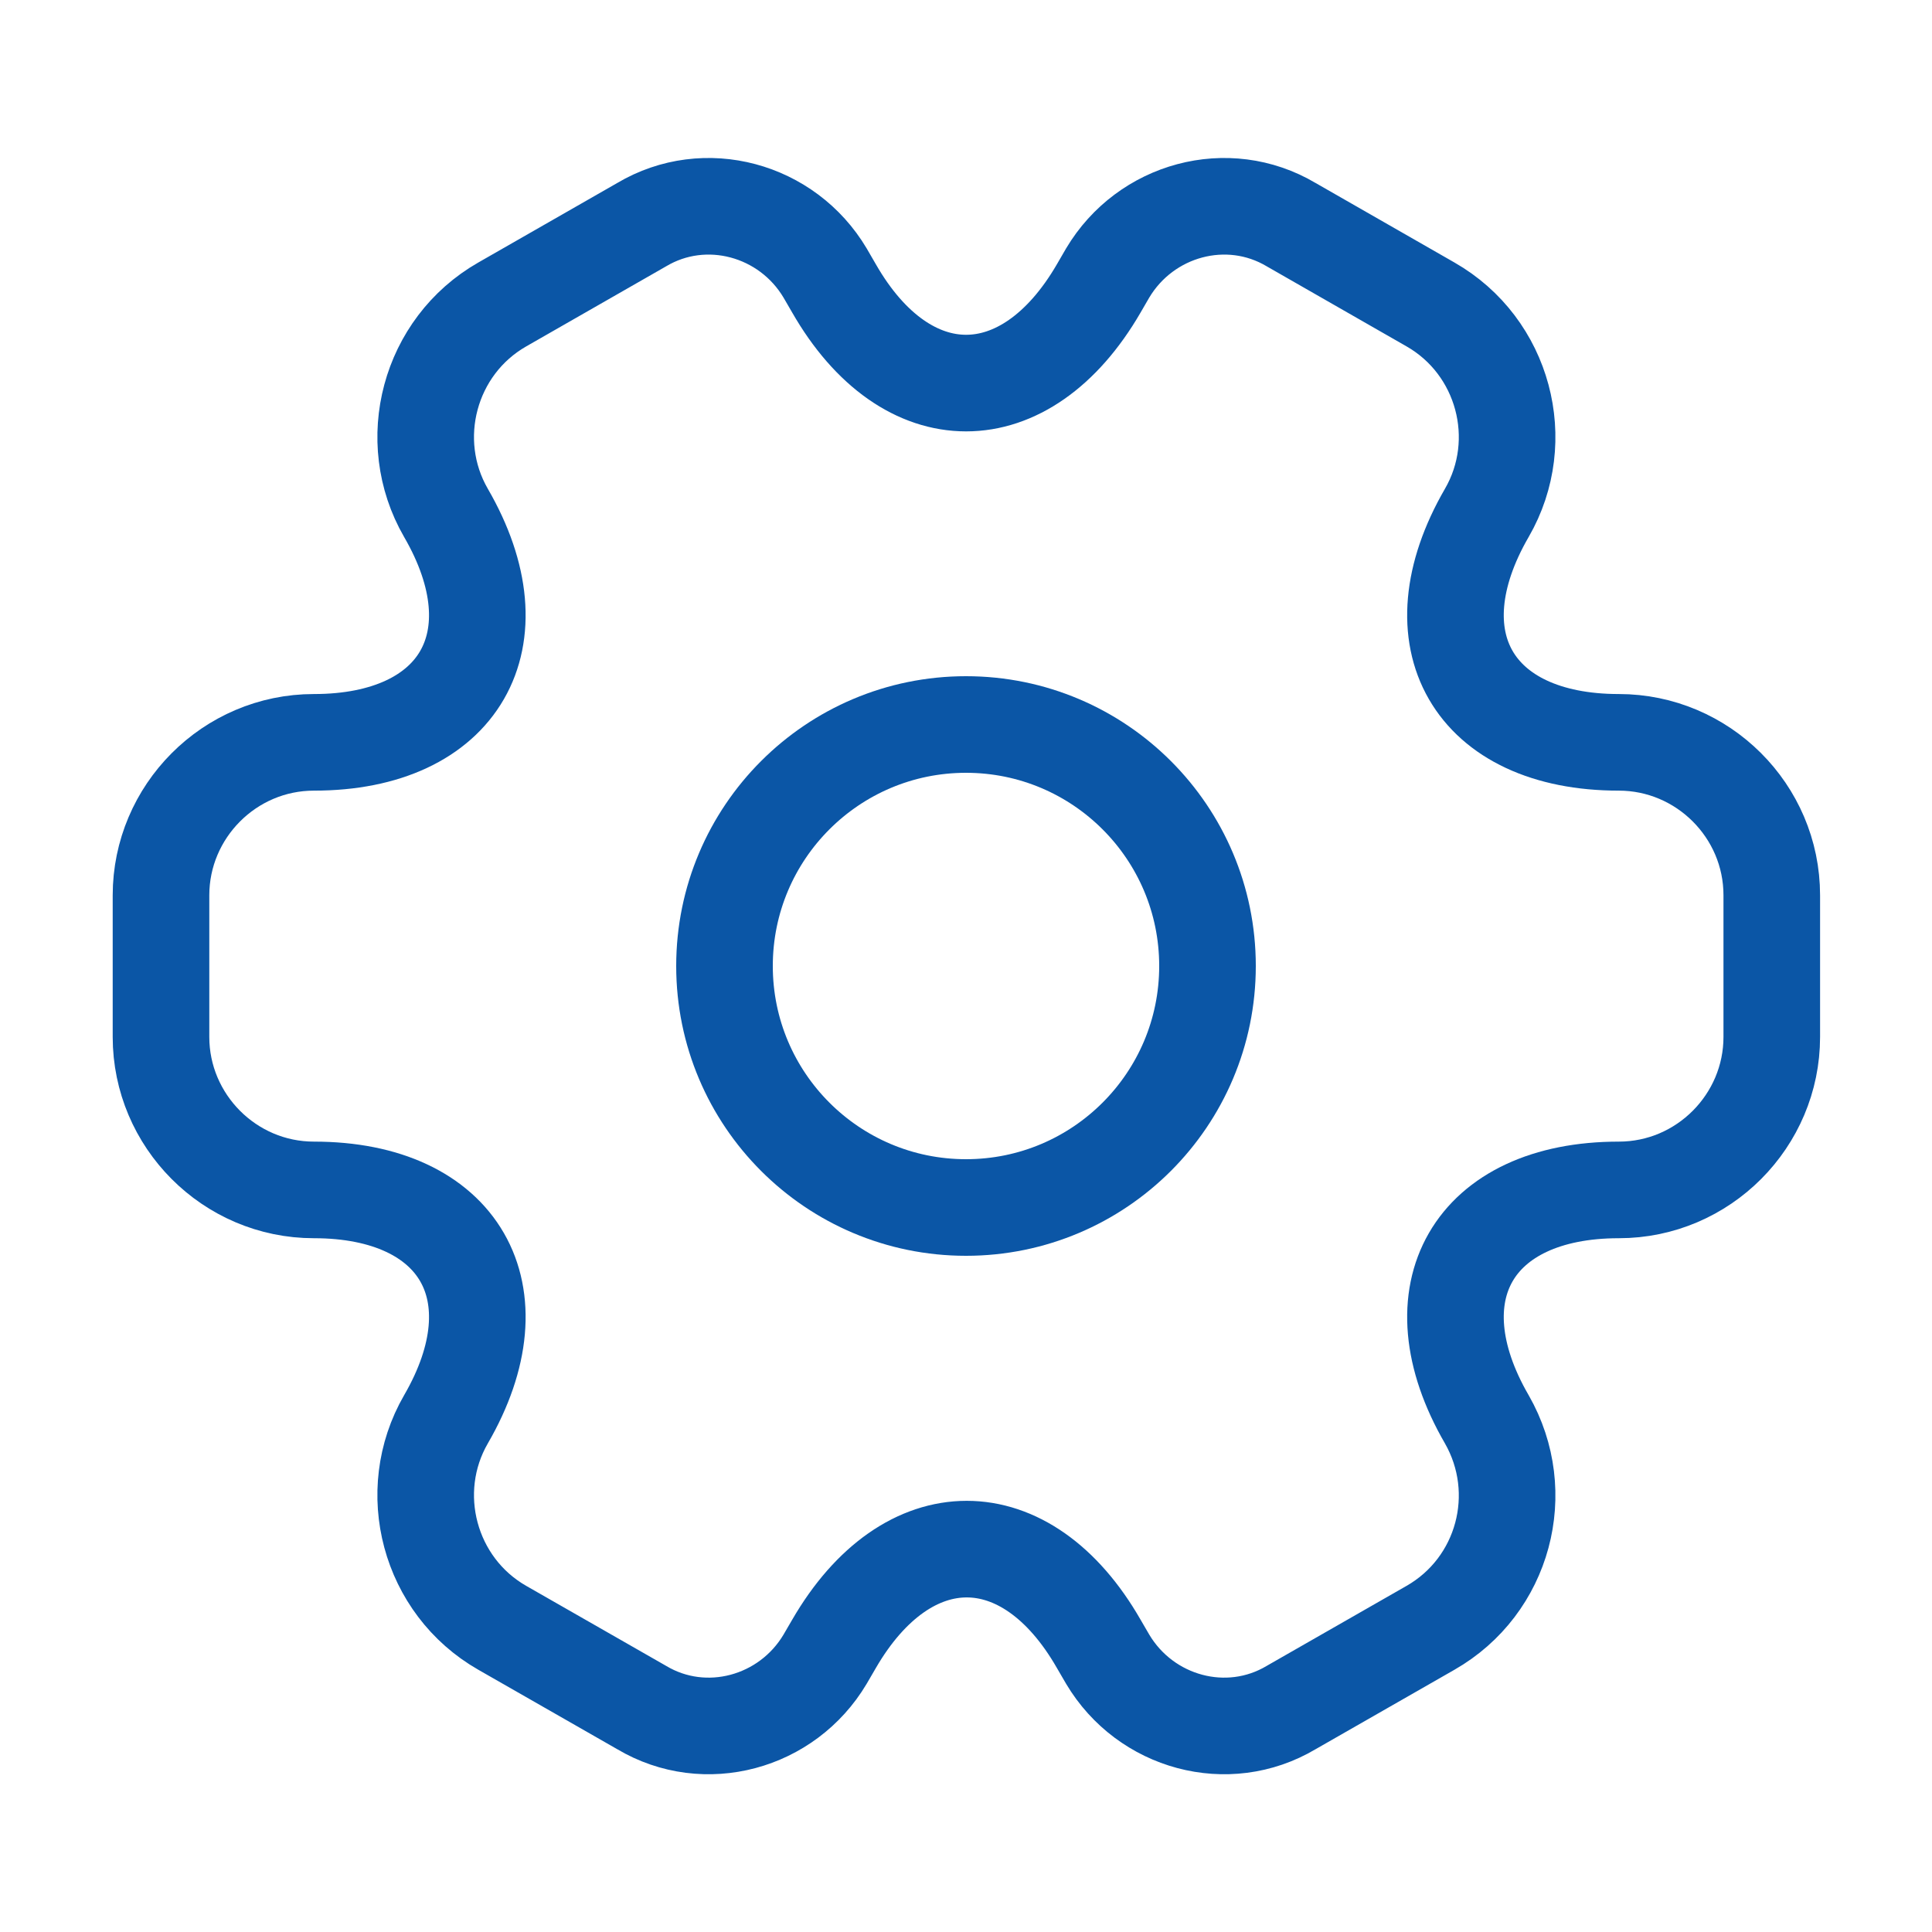
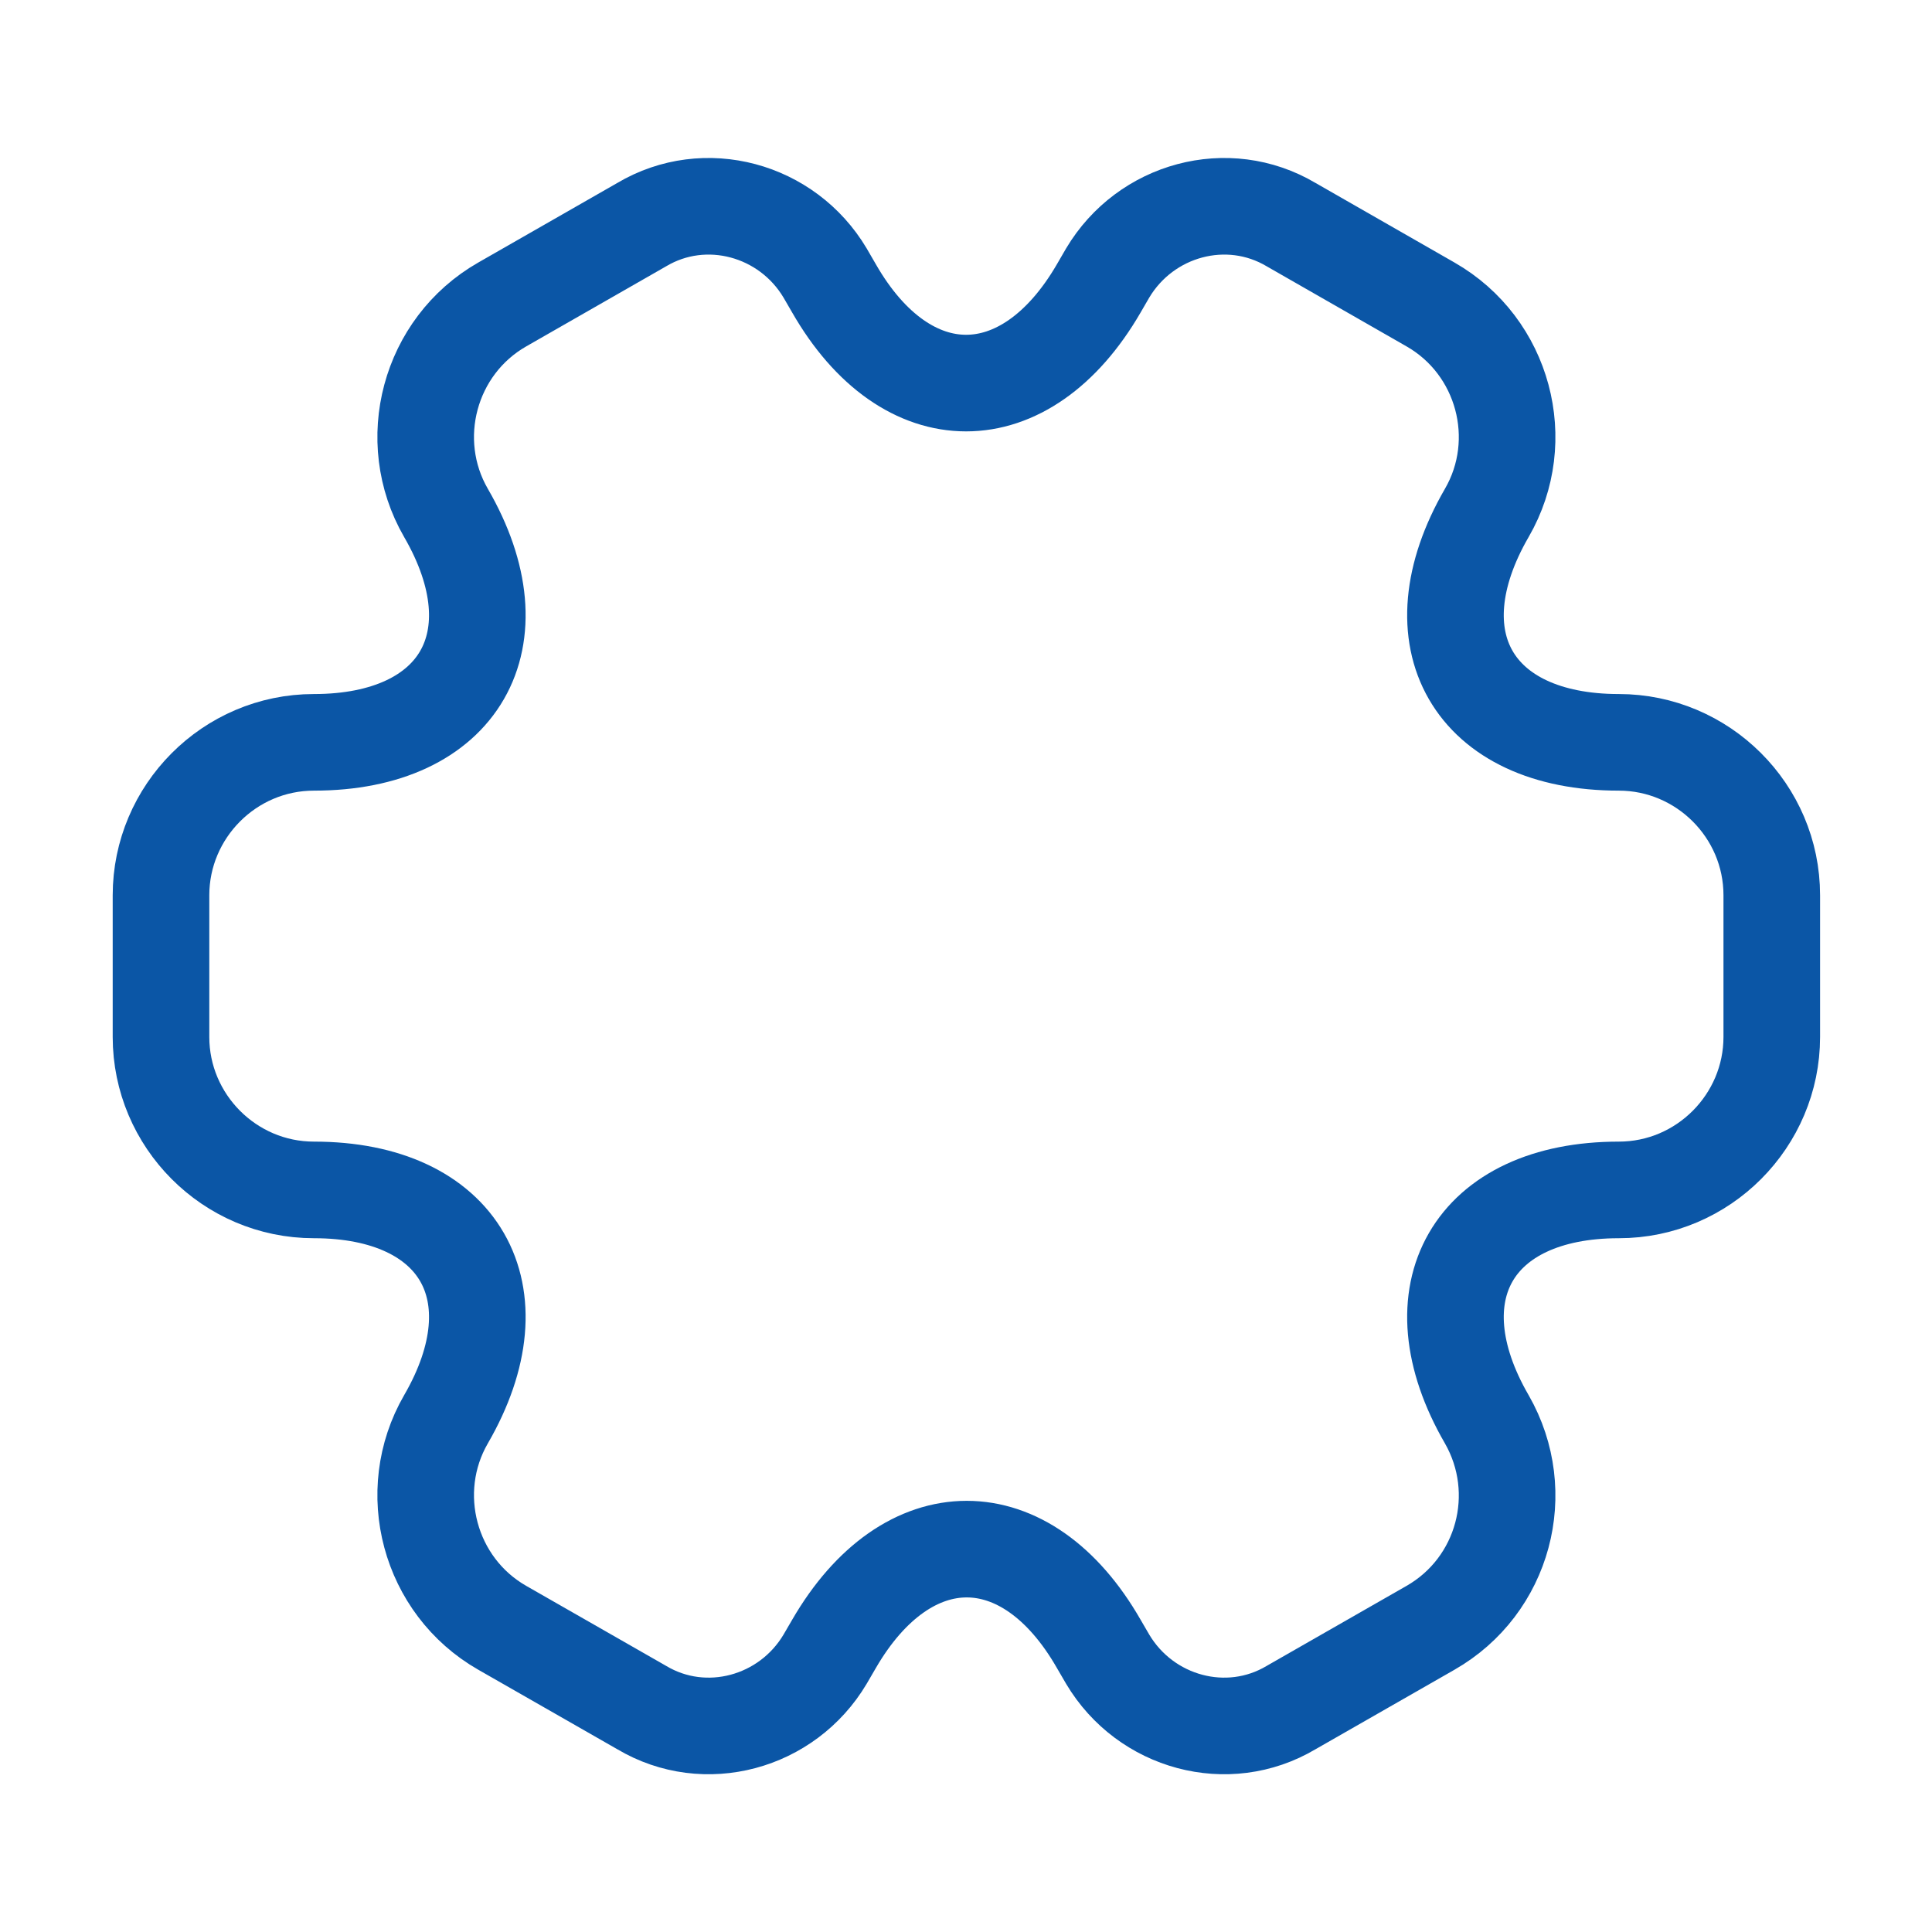
<svg xmlns="http://www.w3.org/2000/svg" width="30" height="30" viewBox="0 0 30 30" fill="none">
-   <path d="M15 18.75C17.071 18.75 18.75 17.071 18.75 15C18.75 12.929 17.071 11.25 15 11.25C12.929 11.25 11.25 12.929 11.25 15C11.25 17.071 12.929 18.75 15 18.75Z" stroke="#0B56A6" stroke-width="1.5" stroke-miterlimit="10" stroke-linecap="round" stroke-linejoin="round" />
  <path d="M2.5 16.102V13.902C2.5 12.602 3.562 11.527 4.875 11.527C7.138 11.527 8.062 9.927 6.925 7.964C6.275 6.839 6.662 5.377 7.8 4.727L9.963 3.489C10.95 2.902 12.225 3.252 12.812 4.239L12.95 4.477C14.075 6.439 15.925 6.439 17.062 4.477L17.2 4.239C17.788 3.252 19.062 2.902 20.05 3.489L22.212 4.727C23.35 5.377 23.738 6.839 23.087 7.964C21.95 9.927 22.875 11.527 25.137 11.527C26.438 11.527 27.512 12.589 27.512 13.902V16.102C27.512 17.402 26.45 18.477 25.137 18.477C22.875 18.477 21.95 20.077 23.087 22.039C23.738 23.177 23.35 24.627 22.212 25.277L20.05 26.514C19.062 27.102 17.788 26.752 17.2 25.764L17.062 25.527C15.938 23.564 14.088 23.564 12.95 25.527L12.812 25.764C12.225 26.752 10.95 27.102 9.963 26.514L7.8 25.277C6.662 24.627 6.275 23.164 6.925 22.039C8.062 20.077 7.138 18.477 4.875 18.477C3.562 18.477 2.5 17.402 2.5 16.102Z" stroke="#0B56A6" stroke-width="1.5" stroke-miterlimit="10" stroke-linecap="round" stroke-linejoin="round" />
</svg>